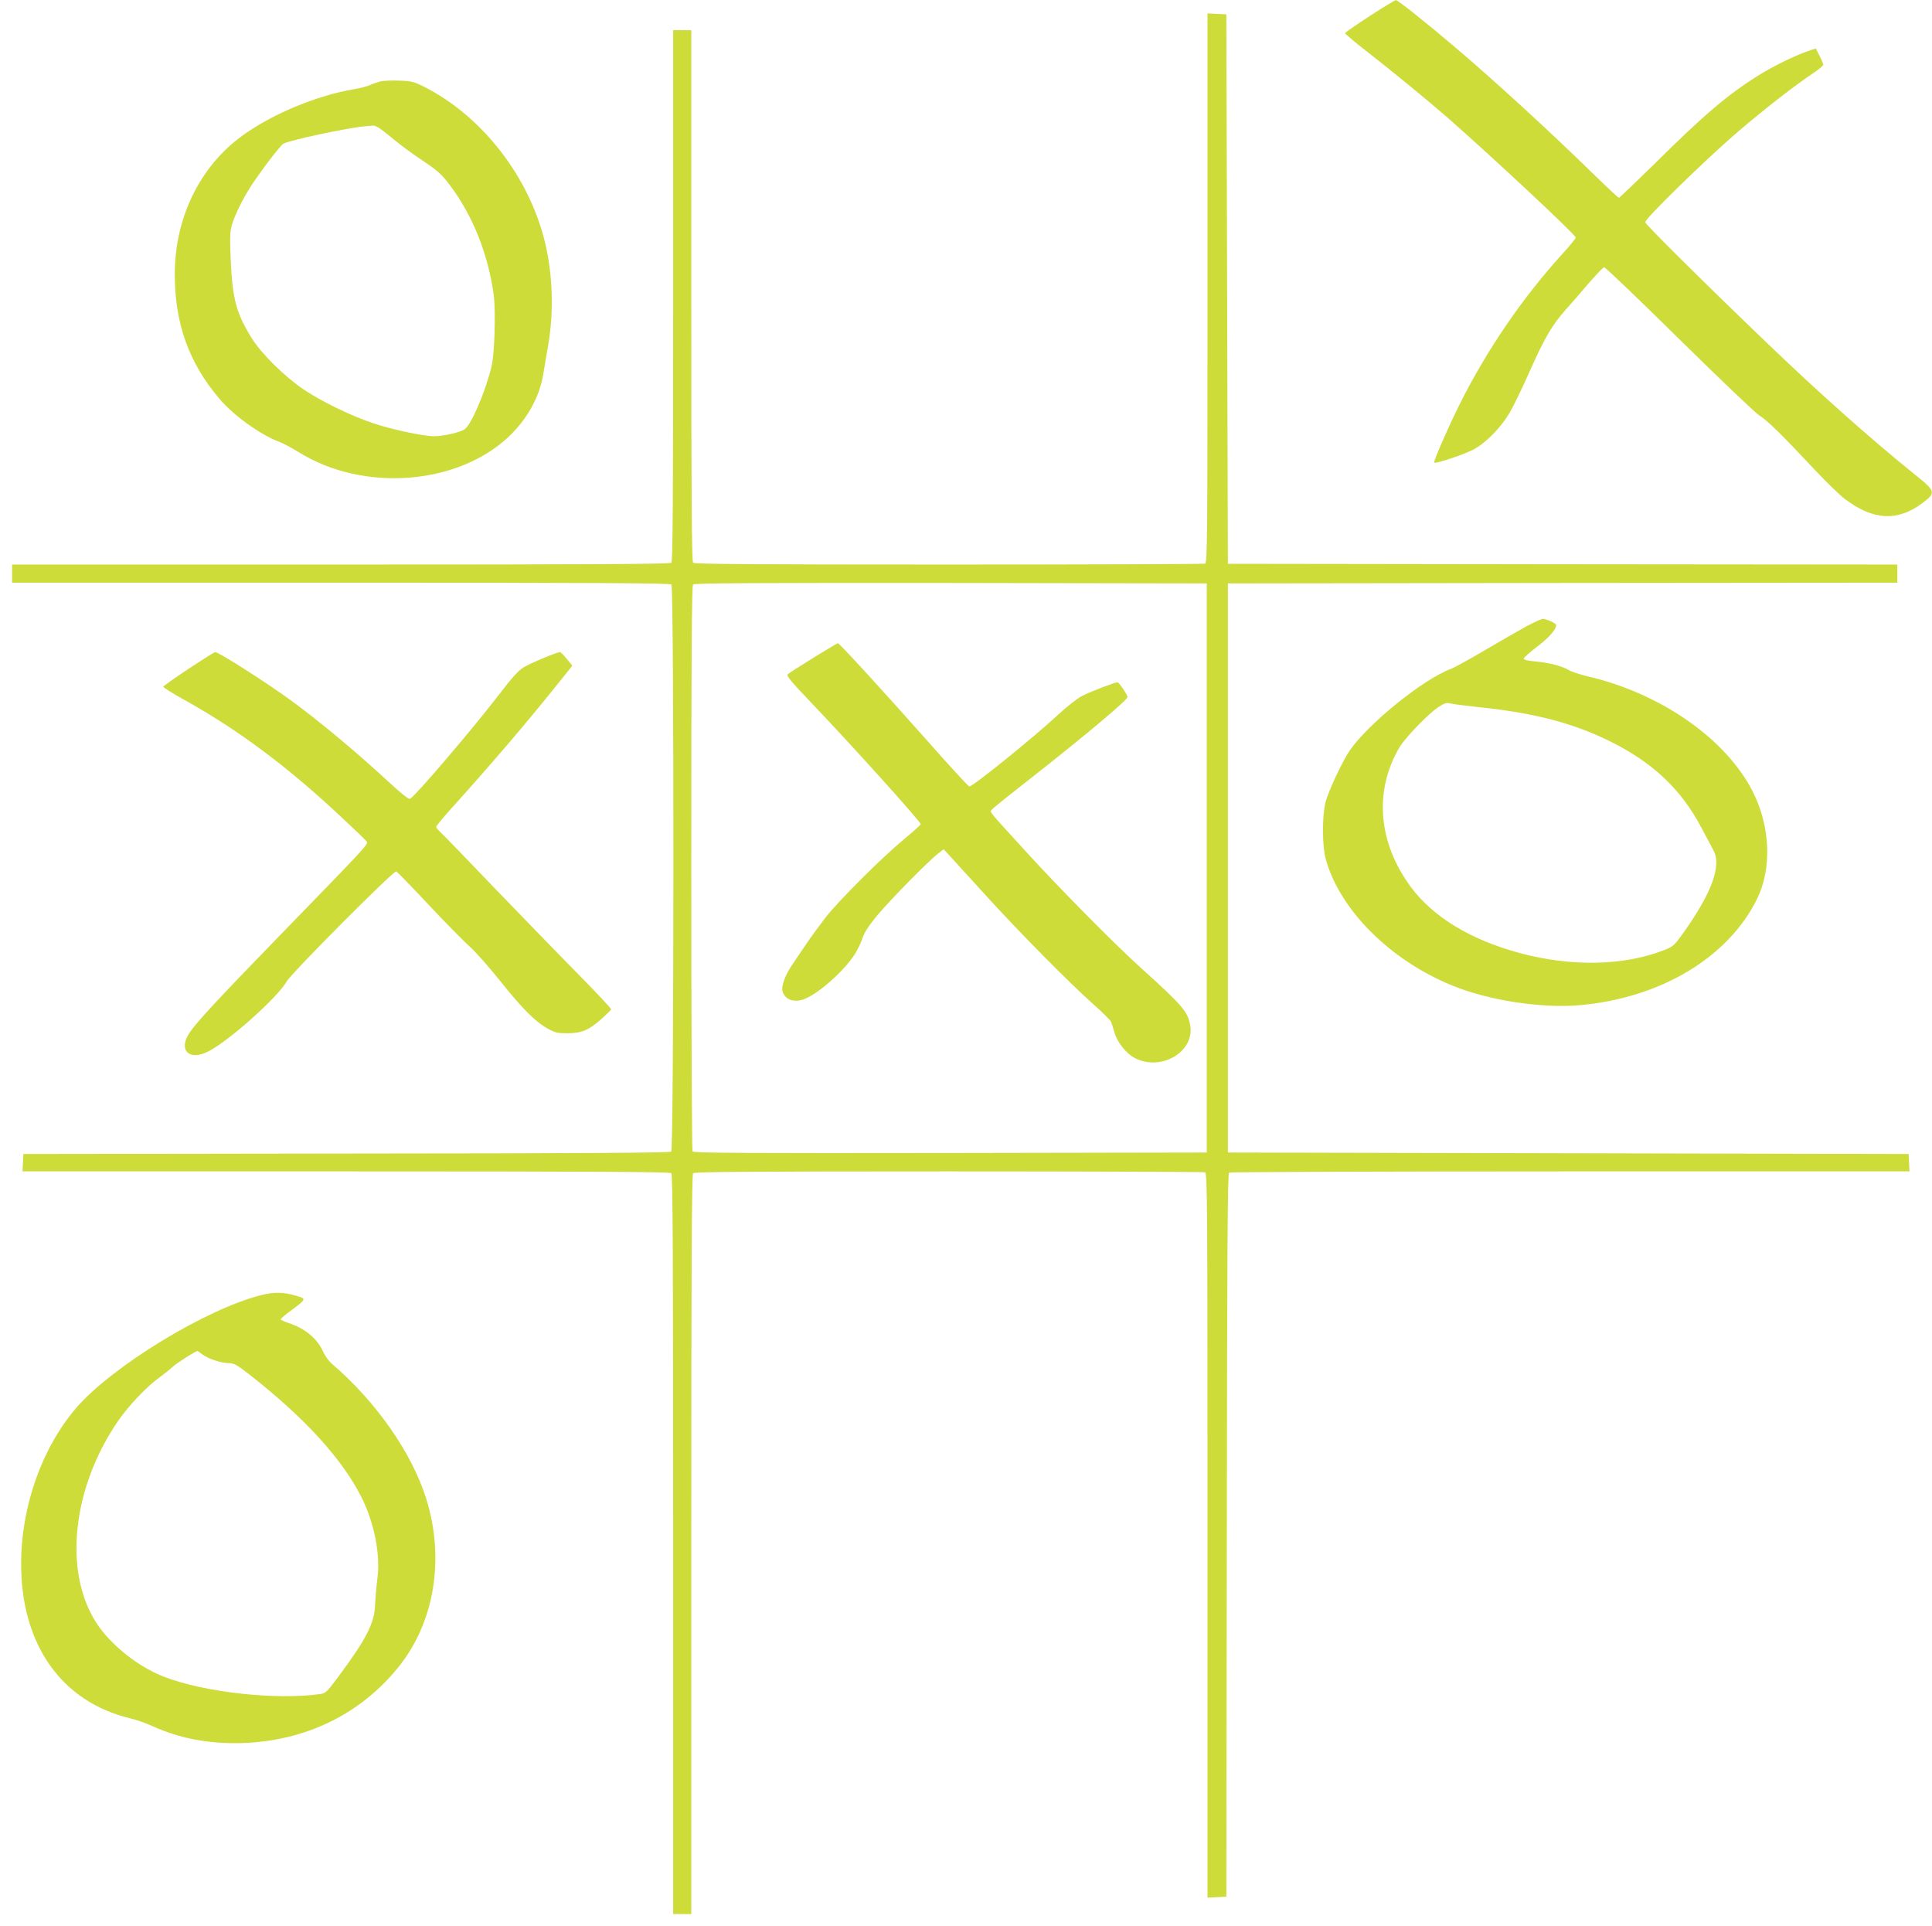
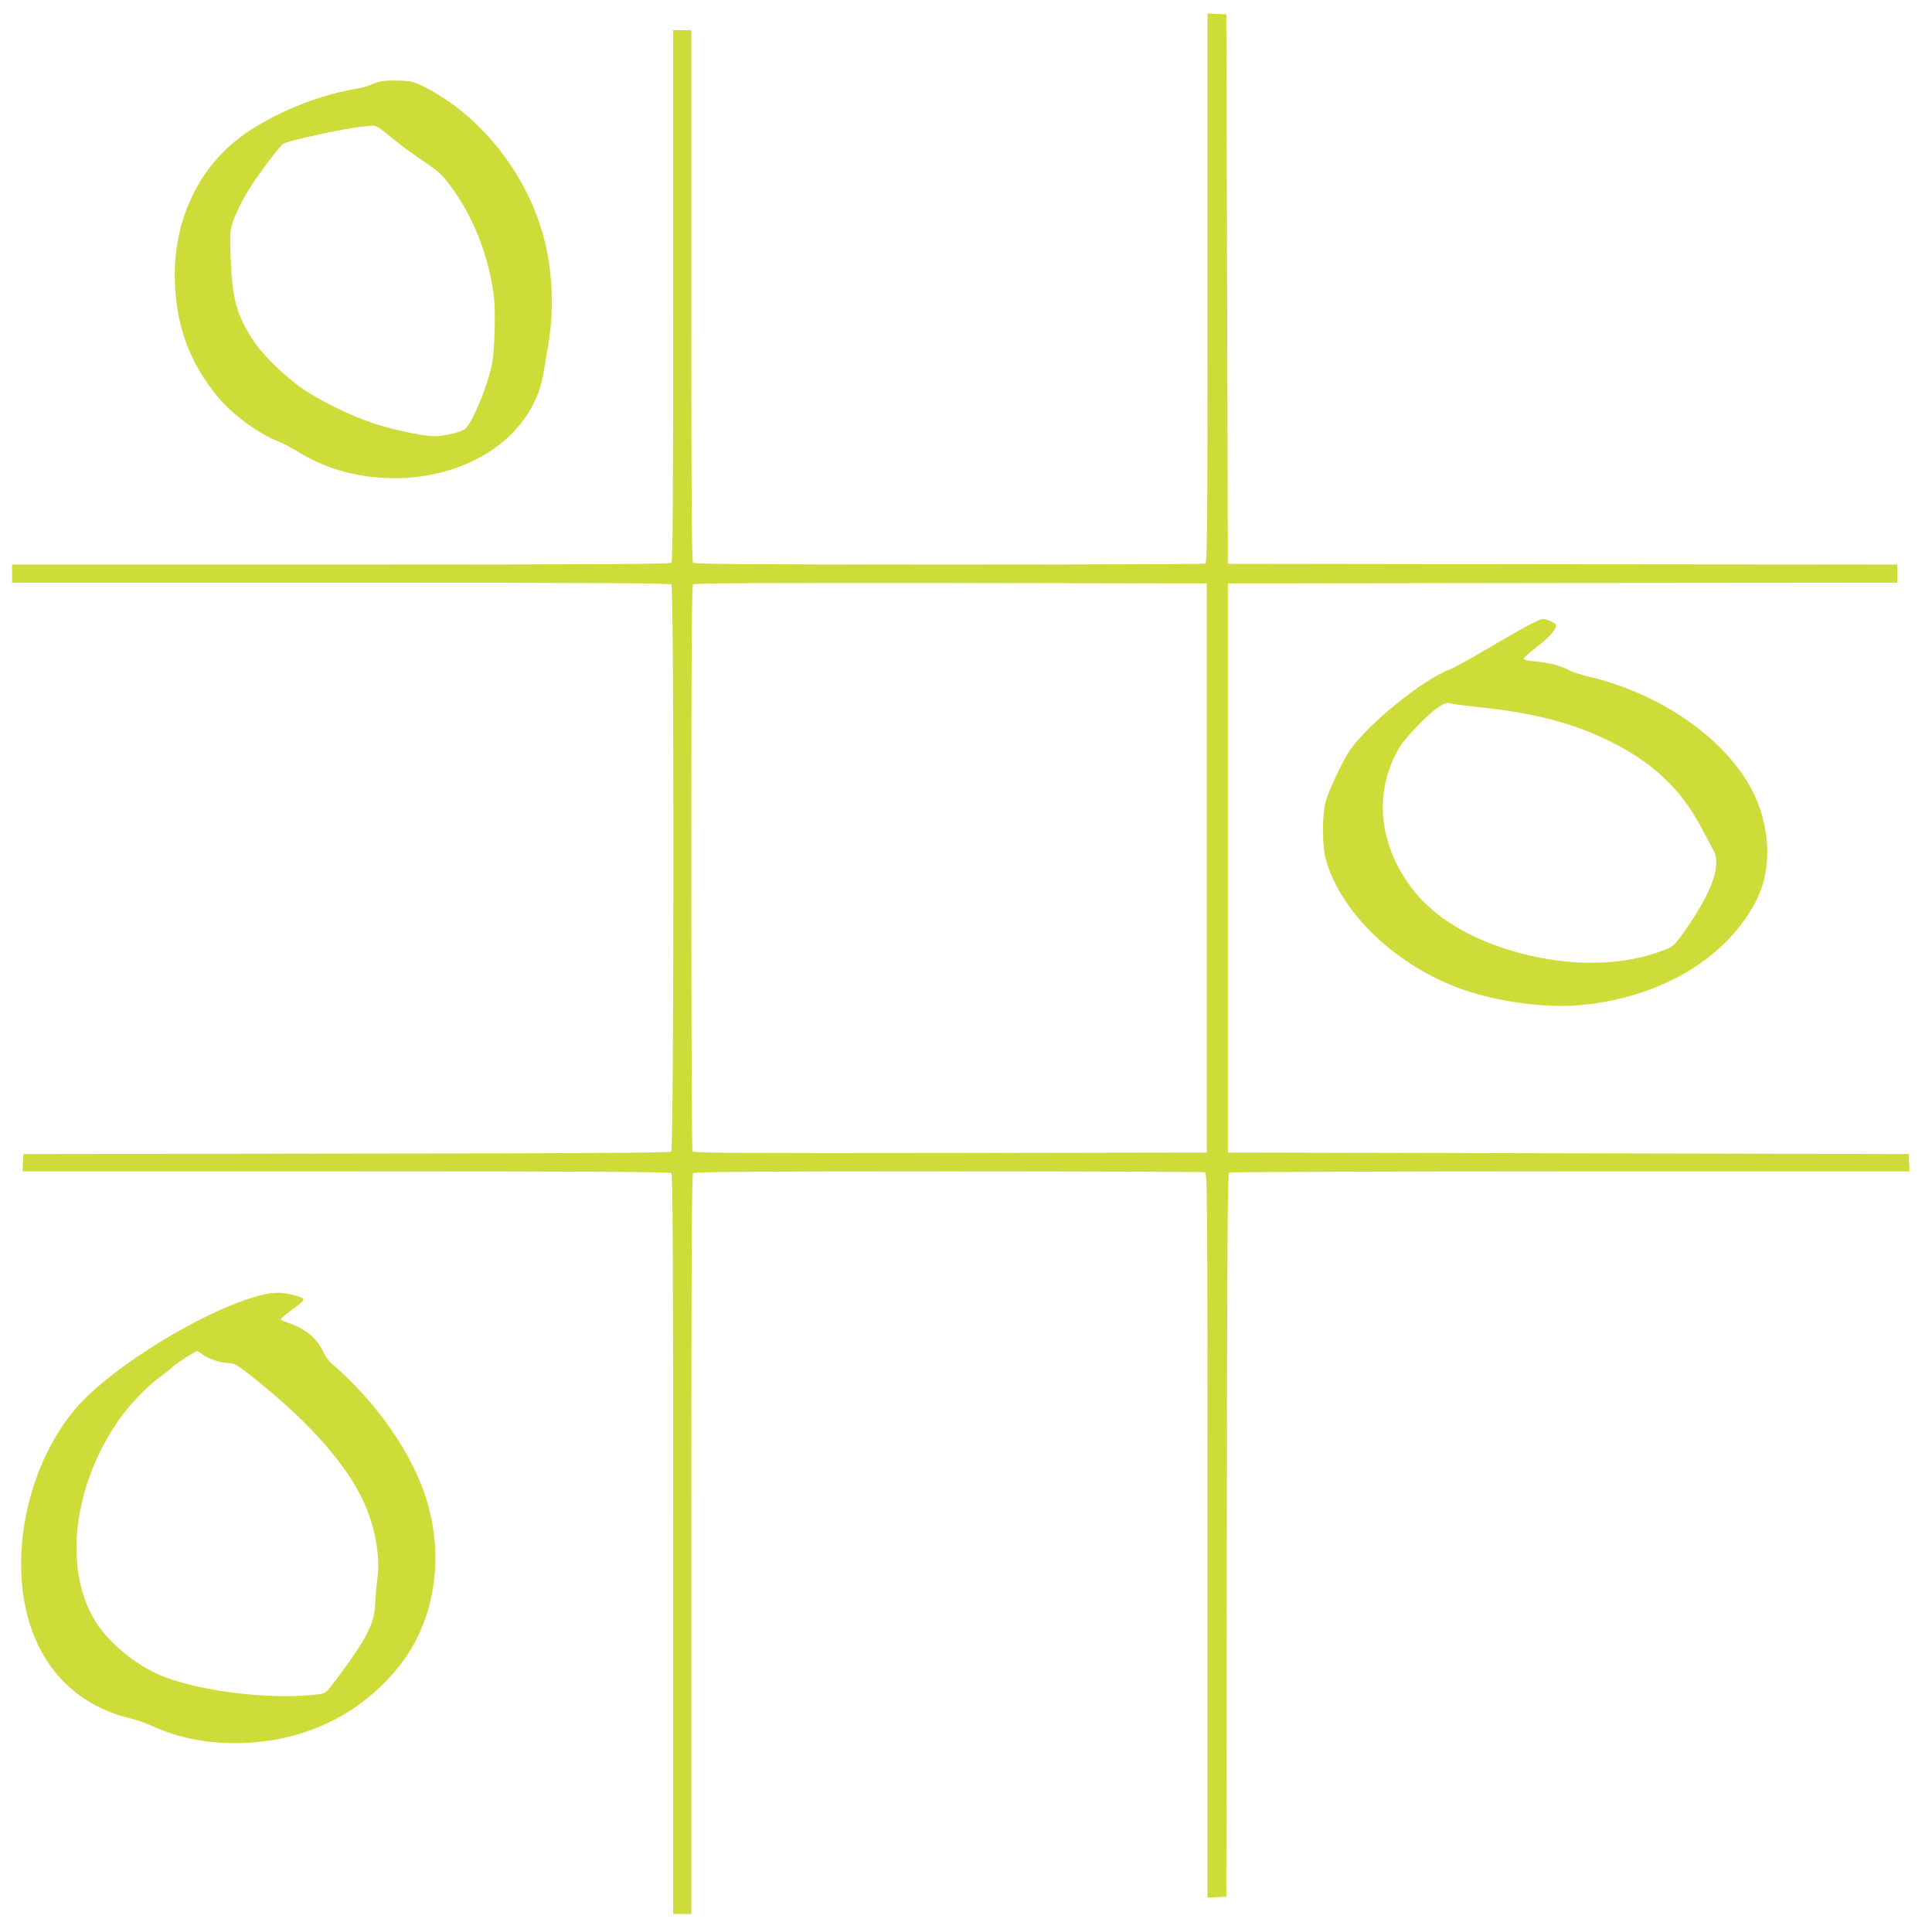
<svg xmlns="http://www.w3.org/2000/svg" version="1.0" width="1280pt" height="1276pt" viewBox="0 0 1280 1276" preserveAspectRatio="xMidYMid meet">
  <g transform="translate(0,1276) scale(0.1,-0.1)" fill="#cddc39" stroke="none">
-     <path d="M9075 12654 c-88 -57 -161 -108 -163 -113 -2 -5 66 -62 150 -127 157 -122 396 -318 528 -433 306 -269 850 -777 850 -795 -1 -6 -39 -54 -87 -106 -268 -295 -501 -636 -683 -999 -75 -151 -175 -379 -168 -386 9 -9 197 54 258 86 84 44 182 144 242 245 25 43 85 166 132 273 98 220 149 308 238 408 35 39 104 118 153 176 50 58 96 106 103 106 8 1 232 -214 498 -476 266 -262 505 -490 531 -506 52 -32 150 -128 365 -358 76 -81 166 -168 200 -194 188 -143 350 -151 514 -28 92 70 91 77 -54 193 -292 236 -625 532 -967 860 -416 399 -815 794 -815 808 0 25 401 416 608 594 175 150 376 307 510 397 34 23 62 46 62 52 0 5 -11 32 -25 59 l-25 49 -56 -19 c-84 -29 -229 -100 -323 -159 -201 -125 -365 -264 -691 -588 -125 -122 -230 -223 -234 -223 -5 0 -81 71 -170 158 -297 290 -665 627 -926 848 -190 161 -370 304 -382 303 -7 0 -85 -48 -173 -105z" />
    <path d="M8000 10852 c0 -1650 -1 -1820 -16 -1826 -9 -3 -773 -6 -1698 -6 -1295 0 -1685 3 -1694 12 -9 9 -12 416 -12 1770 l0 1758 -60 0 -60 0 0 -1758 c0 -1354 -3 -1761 -12 -1770 -9 -9 -509 -12 -2190 -12 l-2178 0 0 -60 0 -60 2178 0 c1681 0 2181 -3 2190 -12 19 -19 17 -3741 -1 -3757 -10 -8 -592 -12 -2153 -13 l-2139 -3 -3 -57 -3 -58 2144 0 c1653 0 2146 -3 2155 -12 9 -9 12 -569 12 -2460 l0 -2448 60 0 60 0 0 2448 c0 1891 3 2451 12 2460 9 9 399 12 1694 12 925 0 1689 -3 1698 -6 15 -6 16 -227 16 -2406 l0 -2399 63 3 62 3 3 2394 c2 1901 5 2396 15 2403 6 4 1024 8 2260 8 l2248 0 -3 58 -3 57 -2255 5 -2255 5 0 1885 0 1885 2218 3 2217 2 0 60 0 60 -2217 2 -2218 3 -5 1820 -5 1820 -62 3 -63 3 0 -1819z m-5 -3842 l0 -1885 -1699 -3 c-1353 -2 -1701 0 -1708 10 -4 7 -8 852 -8 1879 0 1440 3 1868 12 1877 9 9 397 11 1708 10 l1695 -3 0 -1885z" />
-     <path d="M5388 8402 c-86 -53 -163 -103 -169 -109 -10 -10 23 -49 147 -179 273 -286 734 -797 734 -814 0 -4 -51 -50 -112 -101 -145 -119 -436 -410 -520 -519 -36 -47 -92 -123 -124 -170 -32 -47 -75 -111 -96 -142 -46 -67 -72 -139 -64 -173 15 -59 79 -81 151 -51 95 40 254 182 326 291 20 31 44 80 53 110 13 38 40 81 99 152 86 103 340 361 403 409 l36 28 37 -40 c20 -22 126 -138 236 -259 228 -251 558 -585 720 -729 61 -54 113 -106 116 -115 4 -9 14 -41 23 -72 19 -66 79 -140 136 -169 173 -88 393 41 366 214 -15 93 -49 133 -326 383 -167 150 -542 529 -755 763 -265 290 -248 269 -234 287 7 8 123 102 259 208 358 281 640 518 640 537 0 14 -55 97 -66 98 -18 0 -172 -59 -233 -89 -34 -18 -101 -70 -162 -127 -161 -149 -562 -474 -587 -474 -6 0 -133 138 -283 308 -306 345 -579 642 -588 641 -3 0 -77 -44 -163 -97z" />
    <path d="M2517 12220 c-21 -6 -50 -16 -65 -23 -15 -8 -61 -20 -102 -27 -250 -42 -542 -163 -742 -307 -284 -205 -451 -546 -450 -923 0 -323 94 -585 296 -822 93 -110 272 -239 396 -285 25 -9 83 -40 130 -69 424 -264 1044 -219 1386 99 124 115 209 267 233 417 6 36 21 124 33 195 42 244 28 516 -38 743 -120 413 -420 783 -784 967 -67 34 -84 38 -165 41 -49 2 -107 -1 -128 -6z m-5 -308 c14 -9 59 -44 100 -78 40 -34 125 -96 188 -138 97 -65 125 -89 177 -158 154 -202 258 -463 294 -733 14 -109 6 -384 -14 -470 -39 -166 -135 -390 -179 -419 -31 -21 -142 -46 -202 -46 -70 0 -278 44 -403 86 -147 49 -336 141 -457 221 -127 85 -285 240 -349 344 -100 161 -126 256 -138 504 -7 162 -6 198 7 244 18 63 68 165 121 249 59 94 201 280 220 290 45 24 419 104 538 115 22 2 47 4 55 5 8 1 27 -6 42 -16z" />
    <path d="M10115 8612 c-49 -27 -173 -98 -275 -158 -102 -60 -206 -118 -232 -127 -183 -70 -543 -361 -665 -538 -47 -68 -140 -265 -160 -339 -24 -89 -24 -290 0 -380 92 -336 426 -671 839 -839 238 -98 589 -152 842 -130 534 46 984 314 1176 702 100 202 90 478 -26 710 -176 350 -608 653 -1094 766 -52 13 -108 31 -125 41 -44 27 -132 50 -221 58 -50 4 -79 11 -79 19 0 6 39 41 86 77 79 59 129 115 129 145 0 12 -63 41 -89 41 -9 0 -56 -22 -106 -48z m-315 -537 c360 -37 620 -104 865 -225 283 -140 472 -317 606 -571 35 -66 72 -134 81 -152 55 -100 -10 -279 -193 -538 -65 -91 -71 -98 -131 -122 -265 -105 -615 -113 -958 -21 -326 88 -574 238 -722 437 -218 294 -246 636 -77 925 41 68 195 227 262 270 40 25 53 29 80 21 18 -4 102 -15 187 -24z" />
-     <path d="M1250 8330 c-91 -60 -166 -114 -168 -119 -2 -5 62 -45 142 -89 351 -195 680 -440 1031 -769 83 -77 158 -149 168 -161 22 -24 58 17 -607 -668 -370 -381 -509 -531 -558 -602 -80 -116 -8 -193 121 -128 138 70 459 357 521 465 33 57 707 734 725 728 7 -3 103 -101 213 -219 110 -117 233 -242 273 -278 40 -35 131 -139 204 -230 145 -182 233 -270 315 -315 48 -26 65 -30 130 -30 93 0 144 22 226 96 32 29 61 57 63 62 2 5 -89 102 -201 216 -112 113 -364 373 -560 576 -195 204 -365 379 -377 389 -11 11 -21 23 -21 29 0 5 41 55 91 111 268 297 506 575 713 834 l98 122 -37 45 c-20 25 -40 45 -45 45 -21 0 -200 -75 -243 -102 -34 -22 -80 -73 -159 -177 -175 -228 -553 -671 -591 -693 -9 -4 -54 31 -133 104 -216 200 -459 403 -644 539 -161 119 -490 329 -514 329 -6 0 -85 -50 -176 -110z" />
    <path d="M1729 4180 c-365 -92 -990 -474 -1225 -748 -227 -265 -364 -653 -364 -1032 0 -536 268 -915 725 -1024 39 -9 104 -32 145 -51 183 -83 378 -119 600 -112 414 15 773 189 1024 496 244 297 315 722 190 1122 -95 305 -334 646 -626 895 -20 18 -45 52 -56 77 -39 89 -121 157 -229 192 -29 10 -53 21 -53 25 0 5 31 31 69 59 102 76 102 76 34 97 -84 25 -148 26 -234 4z m-386 -394 c35 -27 124 -56 169 -56 37 0 58 -11 138 -74 364 -284 613 -556 742 -809 88 -174 130 -386 108 -547 -7 -52 -13 -129 -15 -170 -3 -121 -57 -227 -246 -481 -75 -101 -82 -107 -122 -112 -293 -40 -762 12 -1027 114 -150 57 -306 172 -411 302 -265 329 -220 925 105 1396 66 96 187 224 266 281 34 25 77 59 94 75 25 24 150 104 164 105 2 0 18 -11 35 -24z" />
  </g>
</svg>